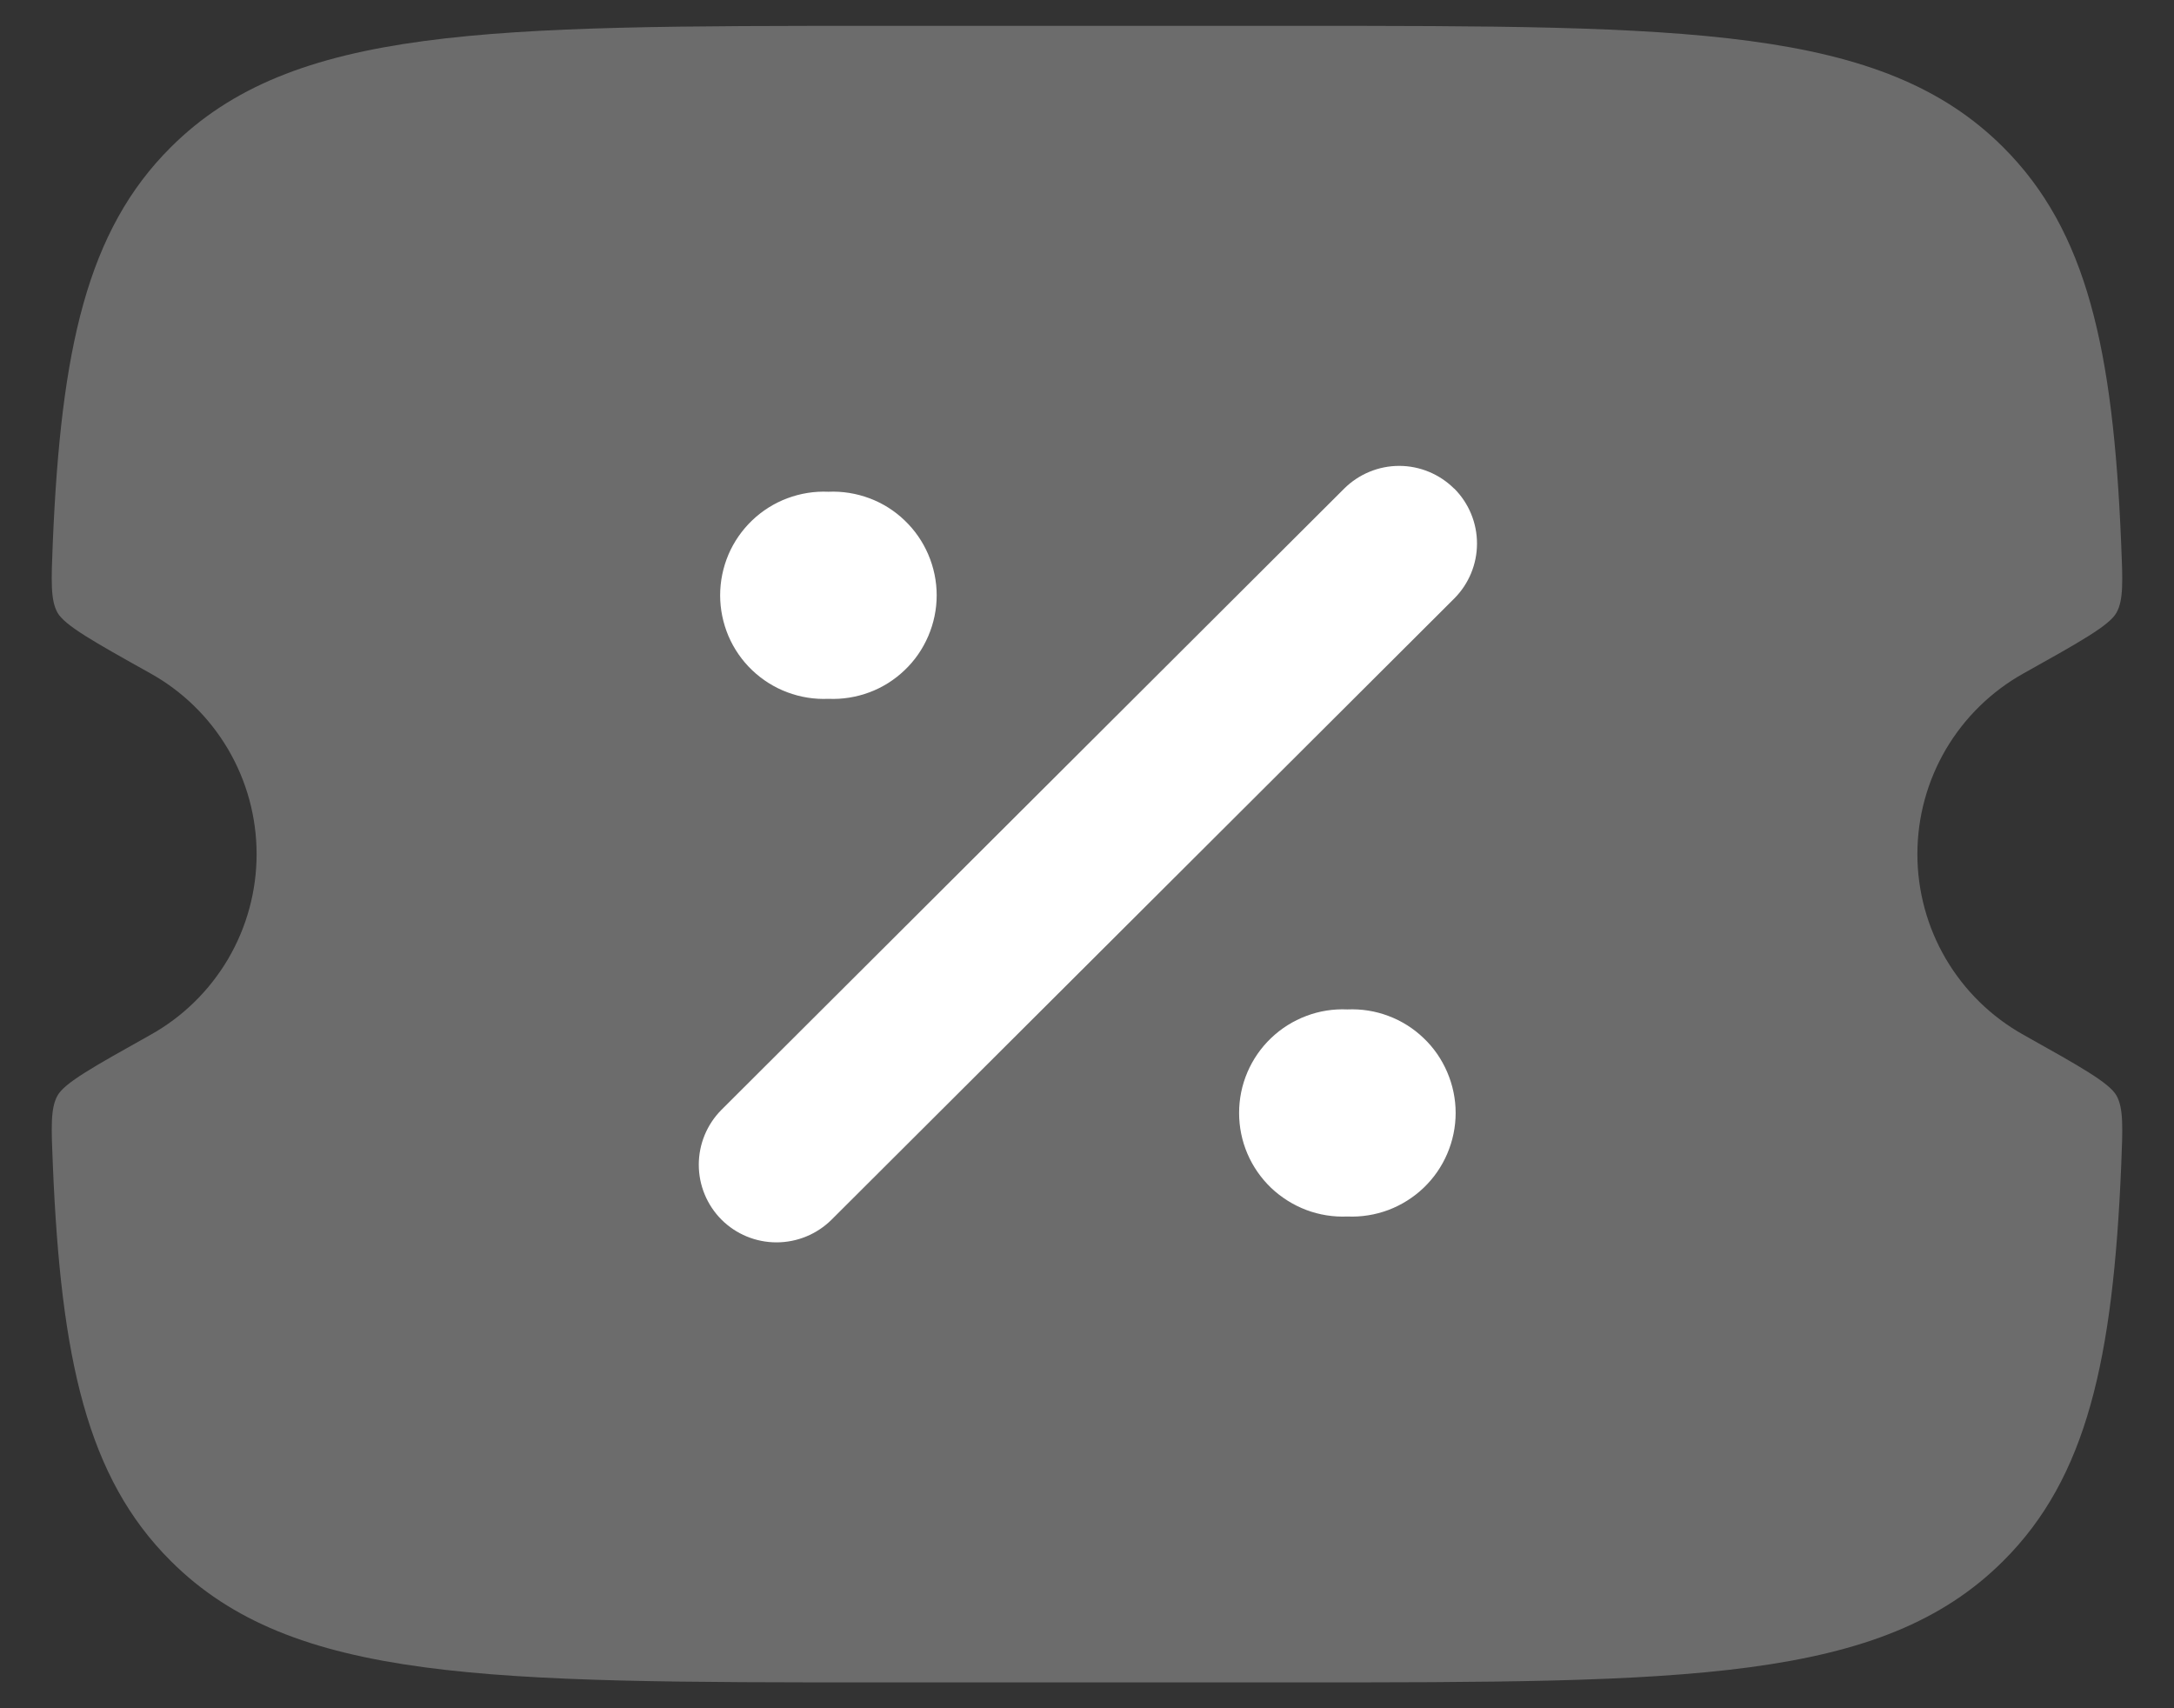
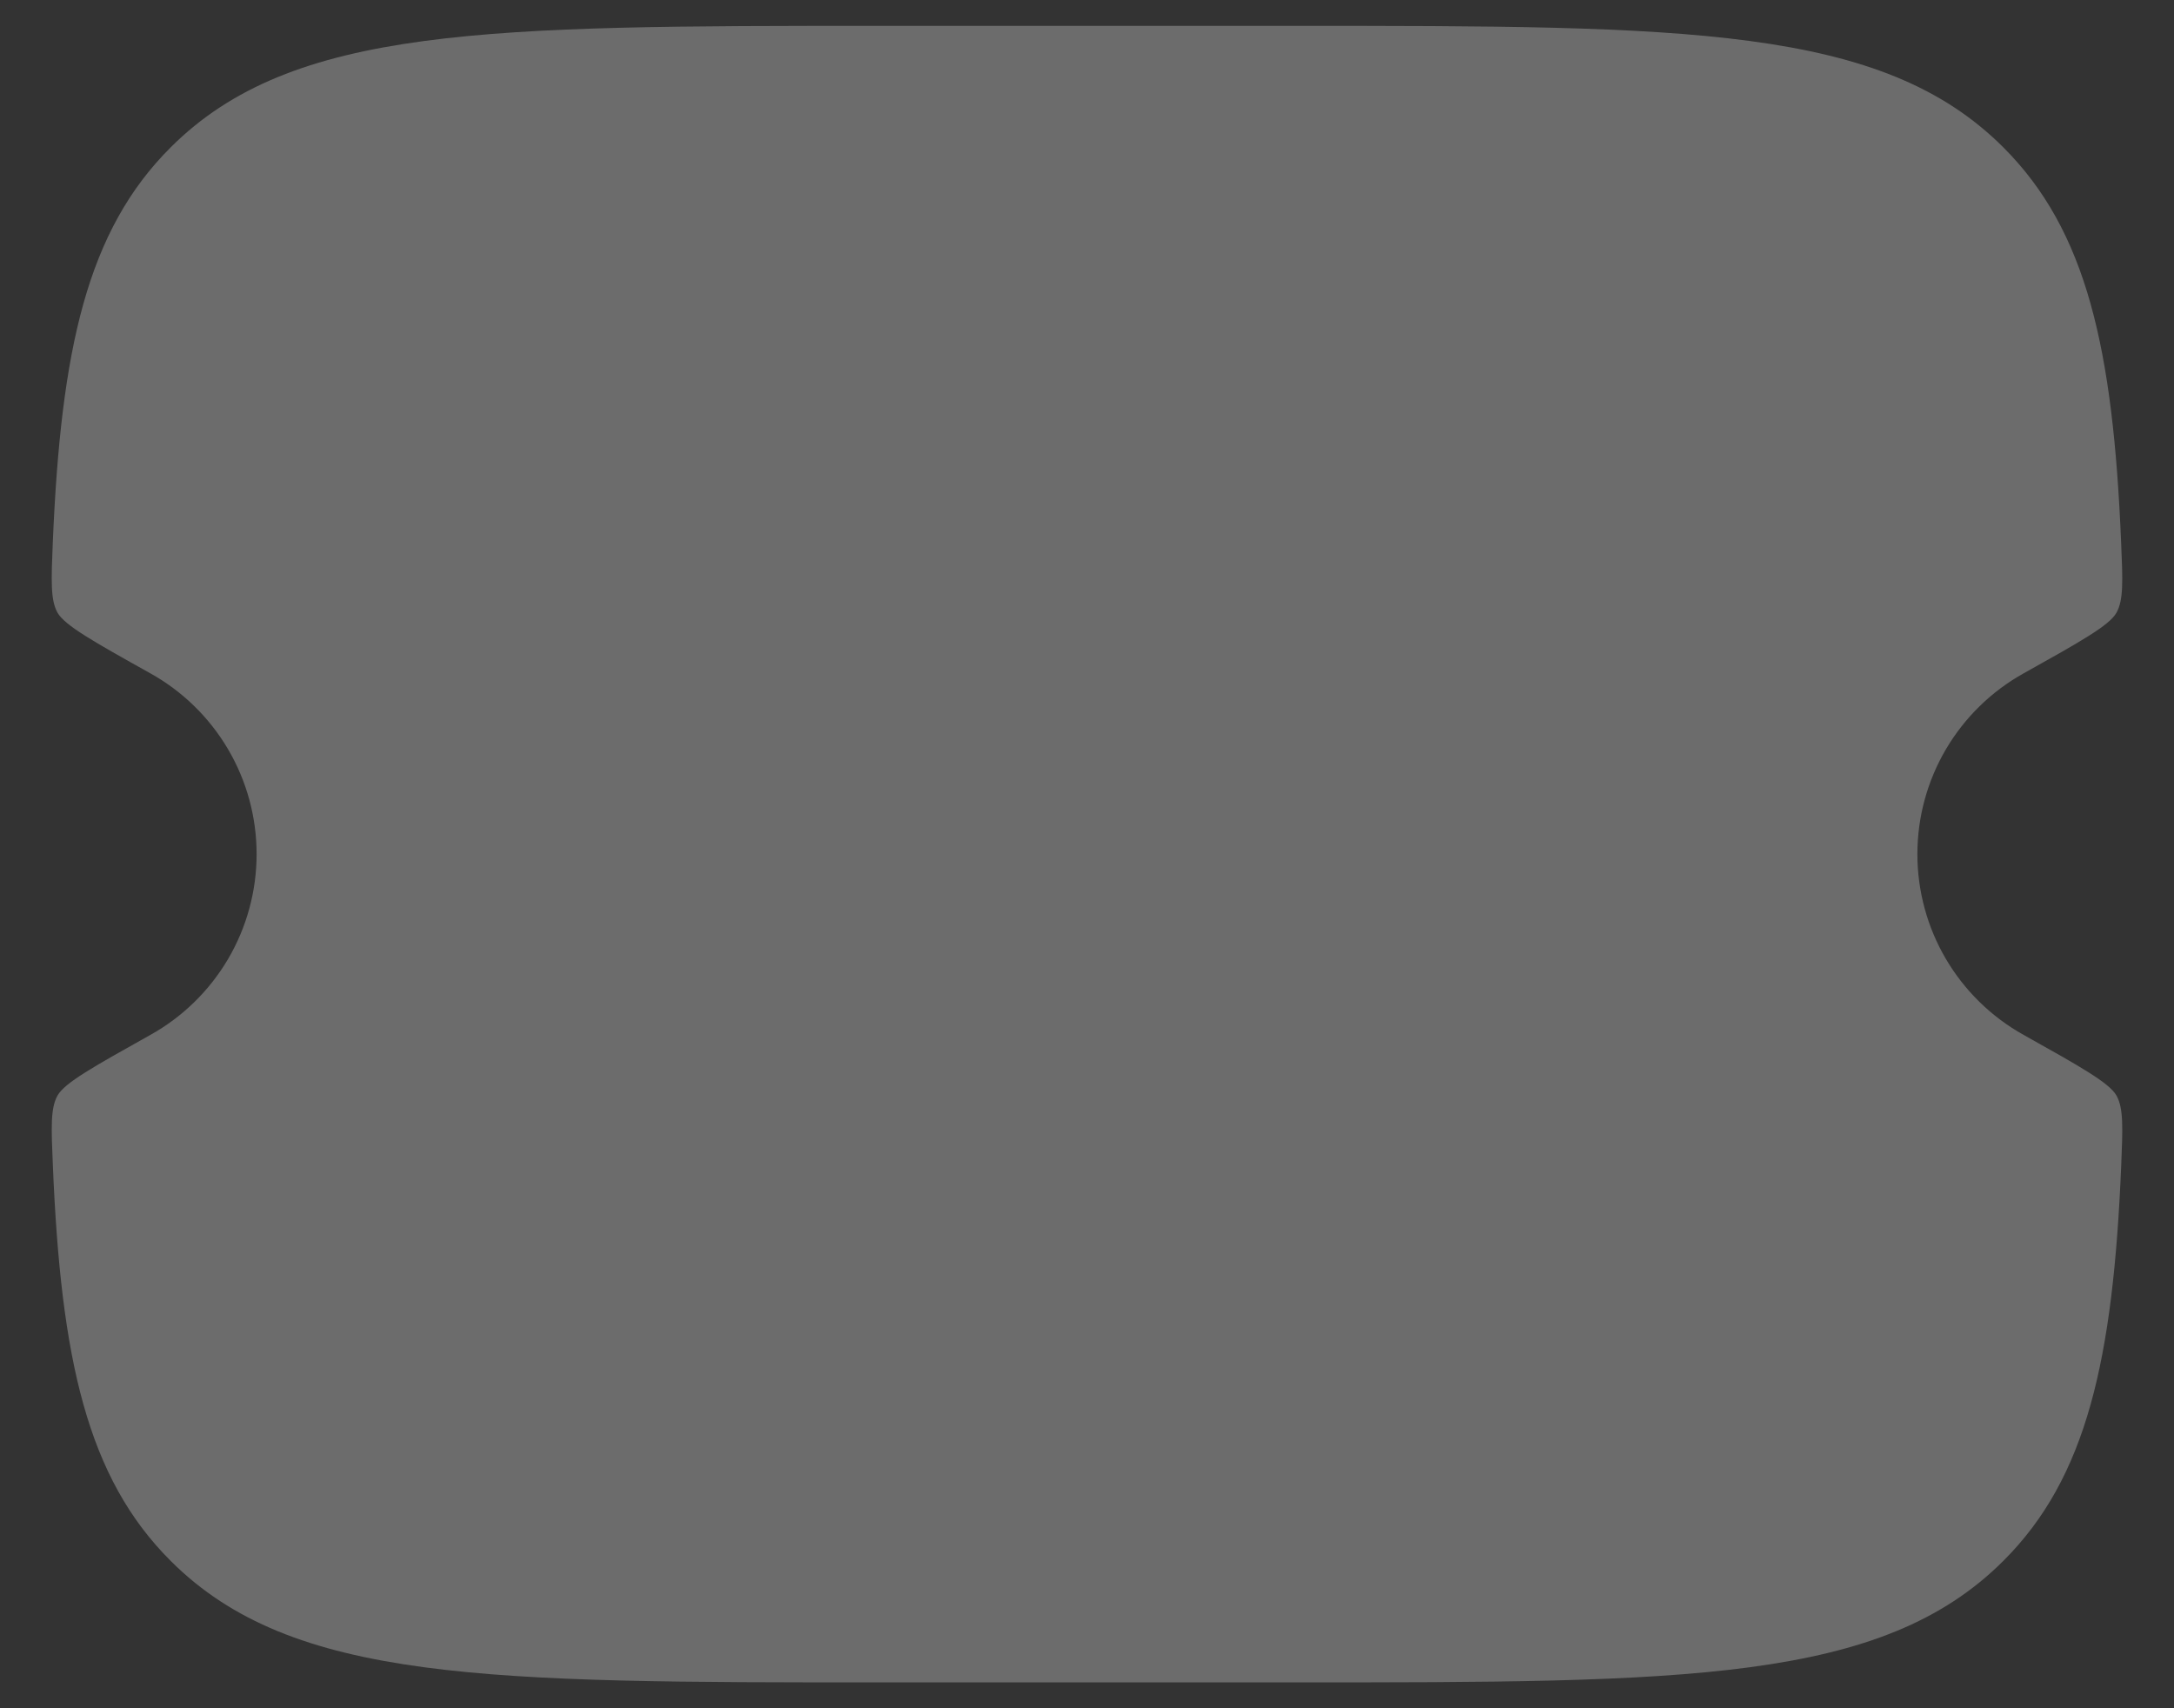
<svg xmlns="http://www.w3.org/2000/svg" width="28" height="22" viewBox="0 0 28 22" fill="none">
  <rect x="0" y="0" width="28" height="22" fill="#333333" stroke="none" />
  <path d="M16.673 0.333H11.327C6.287 0.333 3.767 0.333 2.2 1.896C1.12 2.971 0.785 4.497 0.68 6.985C0.66 7.479 0.649 7.727 0.741 7.891C0.835 8.055 1.201 8.261 1.937 8.672C2.352 8.903 2.697 9.241 2.938 9.65C3.178 10.059 3.305 10.525 3.305 11C3.305 11.475 3.178 11.941 2.938 12.35C2.697 12.759 2.352 13.097 1.937 13.328C1.201 13.74 0.833 13.945 0.741 14.109C0.649 14.273 0.66 14.52 0.681 15.013C0.785 17.503 1.121 19.029 2.2 20.104C3.765 21.667 6.285 21.667 11.327 21.667H16.673C21.713 21.667 24.233 21.667 25.8 20.104C26.88 19.029 27.215 17.503 27.32 15.015C27.34 14.521 27.351 14.273 27.259 14.109C27.165 13.945 26.799 13.74 26.063 13.328C25.648 13.097 25.303 12.759 25.062 12.35C24.822 11.941 24.695 11.475 24.695 11C24.695 10.525 24.822 10.059 25.062 9.65C25.303 9.241 25.648 8.903 26.063 8.672C26.799 8.261 27.167 8.055 27.259 7.891C27.351 7.727 27.34 7.48 27.319 6.985C27.215 4.497 26.879 2.972 25.8 1.896C24.235 0.333 21.715 0.333 16.673 0.333Z" fill="#6C6C6C" />
-   <path d="M18.731 6.293C18.918 6.481 19.023 6.735 19.023 7C19.023 7.265 18.918 7.519 18.731 7.707L10.711 15.707C10.522 15.895 10.267 16 10.001 16C9.735 16 9.48 15.895 9.292 15.707C9.105 15.519 9 15.265 9 15C9 14.735 9.105 14.481 9.292 14.293L17.312 6.293C17.5 6.106 17.755 6 18.021 6C18.286 6 18.541 6.106 18.729 6.293M17.353 15.667C17.533 15.675 17.713 15.646 17.882 15.583C18.051 15.519 18.205 15.422 18.335 15.298C18.466 15.173 18.569 15.024 18.64 14.858C18.711 14.692 18.748 14.514 18.748 14.333C18.748 14.153 18.711 13.975 18.64 13.809C18.569 13.643 18.466 13.493 18.335 13.369C18.205 13.244 18.051 13.147 17.882 13.084C17.713 13.02 17.533 12.992 17.353 13C17.173 12.992 16.993 13.02 16.825 13.084C16.656 13.147 16.502 13.244 16.371 13.369C16.241 13.493 16.137 13.643 16.066 13.809C15.995 13.975 15.959 14.153 15.959 14.333C15.959 14.514 15.995 14.692 16.066 14.858C16.137 15.024 16.241 15.173 16.371 15.298C16.502 15.422 16.656 15.519 16.825 15.583C16.993 15.646 17.173 15.675 17.353 15.667ZM10.669 9C10.849 9.008 11.029 8.979 11.198 8.916C11.367 8.853 11.521 8.756 11.651 8.631C11.782 8.507 11.885 8.357 11.956 8.191C12.027 8.025 12.064 7.847 12.064 7.667C12.064 7.486 12.027 7.308 11.956 7.142C11.885 6.976 11.782 6.827 11.651 6.702C11.521 6.577 11.367 6.48 11.198 6.417C11.029 6.354 10.849 6.325 10.669 6.333C10.489 6.325 10.309 6.354 10.141 6.417C9.972 6.48 9.818 6.577 9.687 6.702C9.557 6.827 9.453 6.976 9.382 7.142C9.312 7.308 9.275 7.486 9.275 7.667C9.275 7.847 9.312 8.025 9.382 8.191C9.453 8.357 9.557 8.507 9.687 8.631C9.818 8.756 9.972 8.853 10.141 8.916C10.309 8.979 10.489 9.008 10.669 9Z" fill="white" />
</svg>